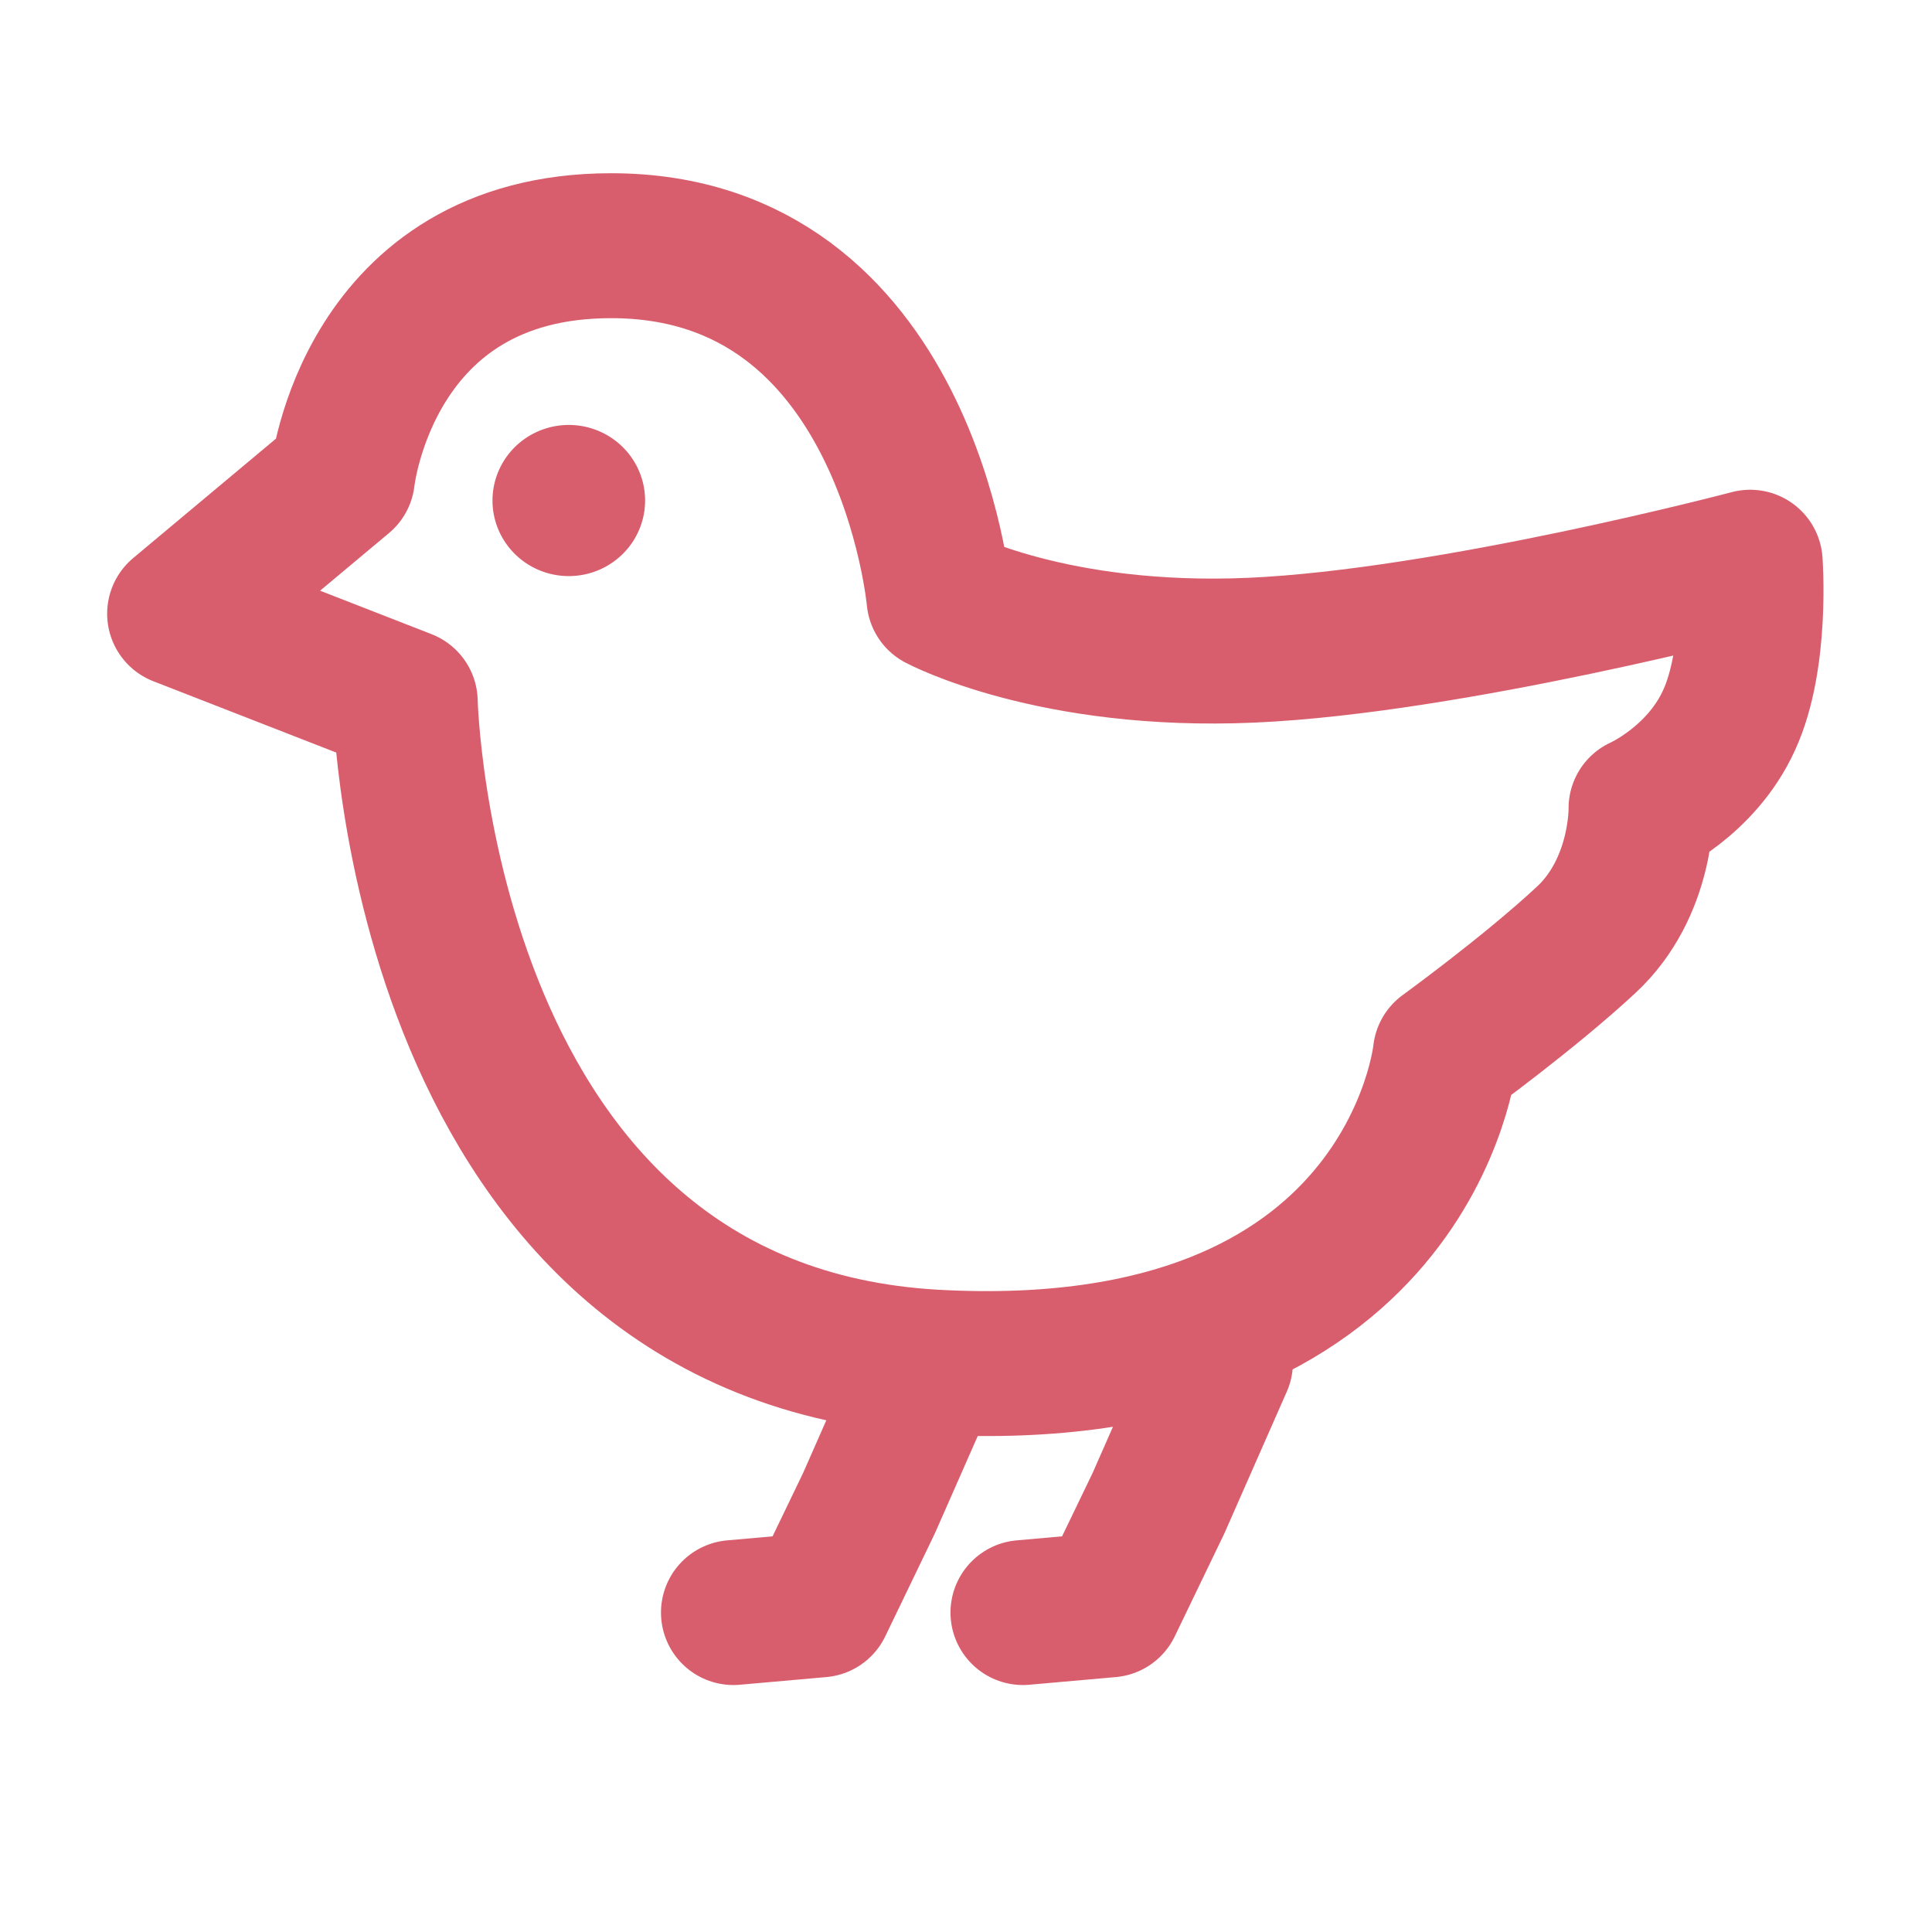
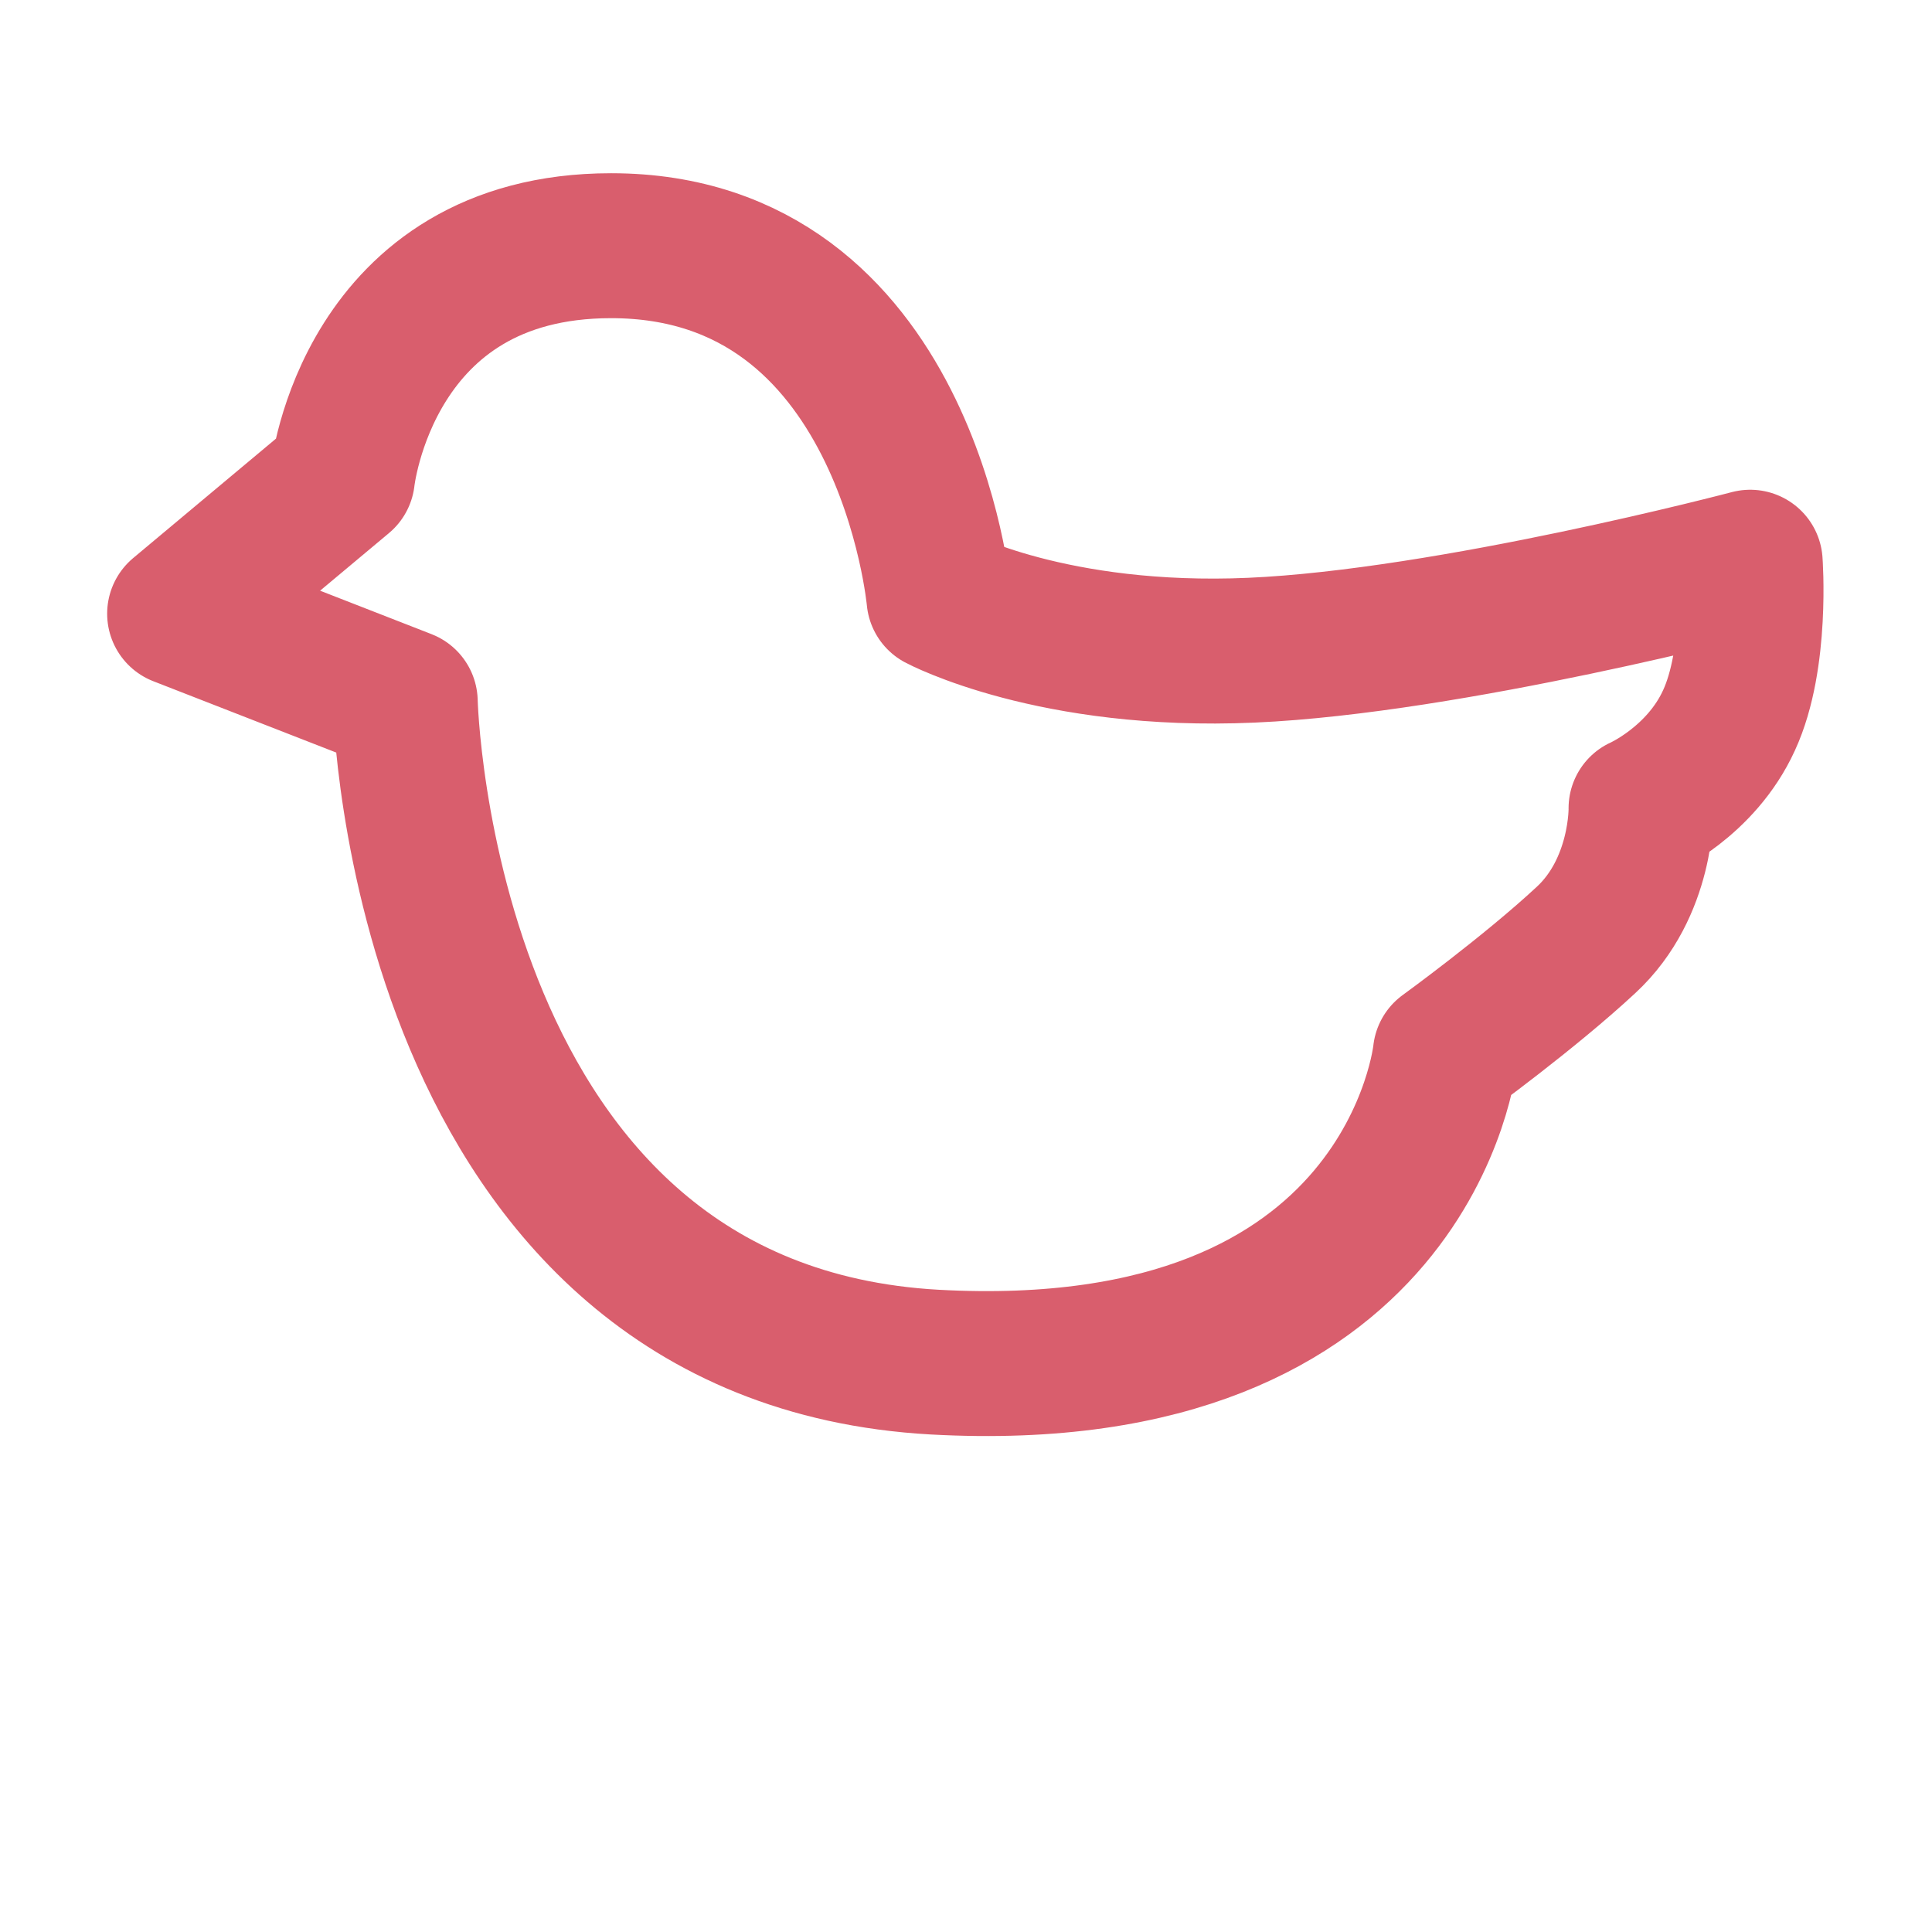
<svg xmlns="http://www.w3.org/2000/svg" width="5.292mm" height="5.292mm" viewBox="0 0 5.292 5.292" version="1.1" id="svg1" xml:space="preserve">
  <defs id="defs1" />
  <g id="g14" style="display:inline" transform="translate(-228.107,-124.607)">
    <rect style="fill:none;fill-opacity:1;stroke:none;stroke-width:0.397;stroke-linecap:round;stroke-linejoin:round;stroke-dasharray:none;stroke-dashoffset:0;paint-order:stroke fill markers" id="rect11" width="5.292" height="5.292" x="228.107" y="124.607" />
  </g>
  <g id="layer3" style="display:inline" transform="translate(-228.107,-124.607)">
    <g id="g42" transform="translate(104.228,-2.738)">
      <path style="fill:none;fill-opacity:1;stroke:#d95e6d;stroke-width:0.397;stroke-linecap:round;stroke-linejoin:round;stroke-dasharray:none;stroke-dashoffset:0" d="m 128.673,128.885 c 0,0 -0.821,0.217 -1.366,0.241 -0.545,0.024 -0.856,-0.142 -0.856,-0.142 0,0 -0.087,-0.966 -0.898,-0.966 -0.669,0 -0.736,0.635 -0.736,0.635 l -0.446,0.373 0.618,0.241 c 0,0 0.039,1.73 1.45,1.809 1.308,0.072 1.399,-0.845 1.399,-0.845 0,0 0.229,-0.166 0.385,-0.311 0.156,-0.144 0.151,-0.361 0.151,-0.361 0,0 0.164,-0.072 0.241,-0.241 0.078,-0.169 0.058,-0.433 0.058,-0.433 z" id="path55-0" />
-       <path style="fill:none;fill-opacity:1;stroke:#d95e6d;stroke-width:0.397;stroke-linecap:round;stroke-linejoin:round;stroke-dasharray:none;stroke-dashoffset:0" d="m 127.222,131.077 -0.17,0.386 -0.134,0.278 -0.237,0.021" id="path56-4-8" />
-       <path style="fill:none;fill-opacity:1;stroke:#d95e6d;stroke-width:0.397;stroke-linecap:round;stroke-linejoin:round;stroke-dasharray:none;stroke-dashoffset:0" d="m 126.429,131.077 -0.17,0.386 -0.134,0.278 -0.237,0.021" id="path56-4-3-8" />
-       <path id="path57-0" style="fill:#d95e6d;stroke:none;stroke-width:0.397;stroke-linecap:round;stroke-linejoin:round" d="m 125.646,128.716 a 0.209,0.207 0 0 1 -0.209,0.207 0.209,0.207 0 0 1 -0.209,-0.207 0.209,0.207 0 0 1 0.209,-0.207 0.209,0.207 0 0 1 0.209,0.207 z" />
    </g>
  </g>
</svg>